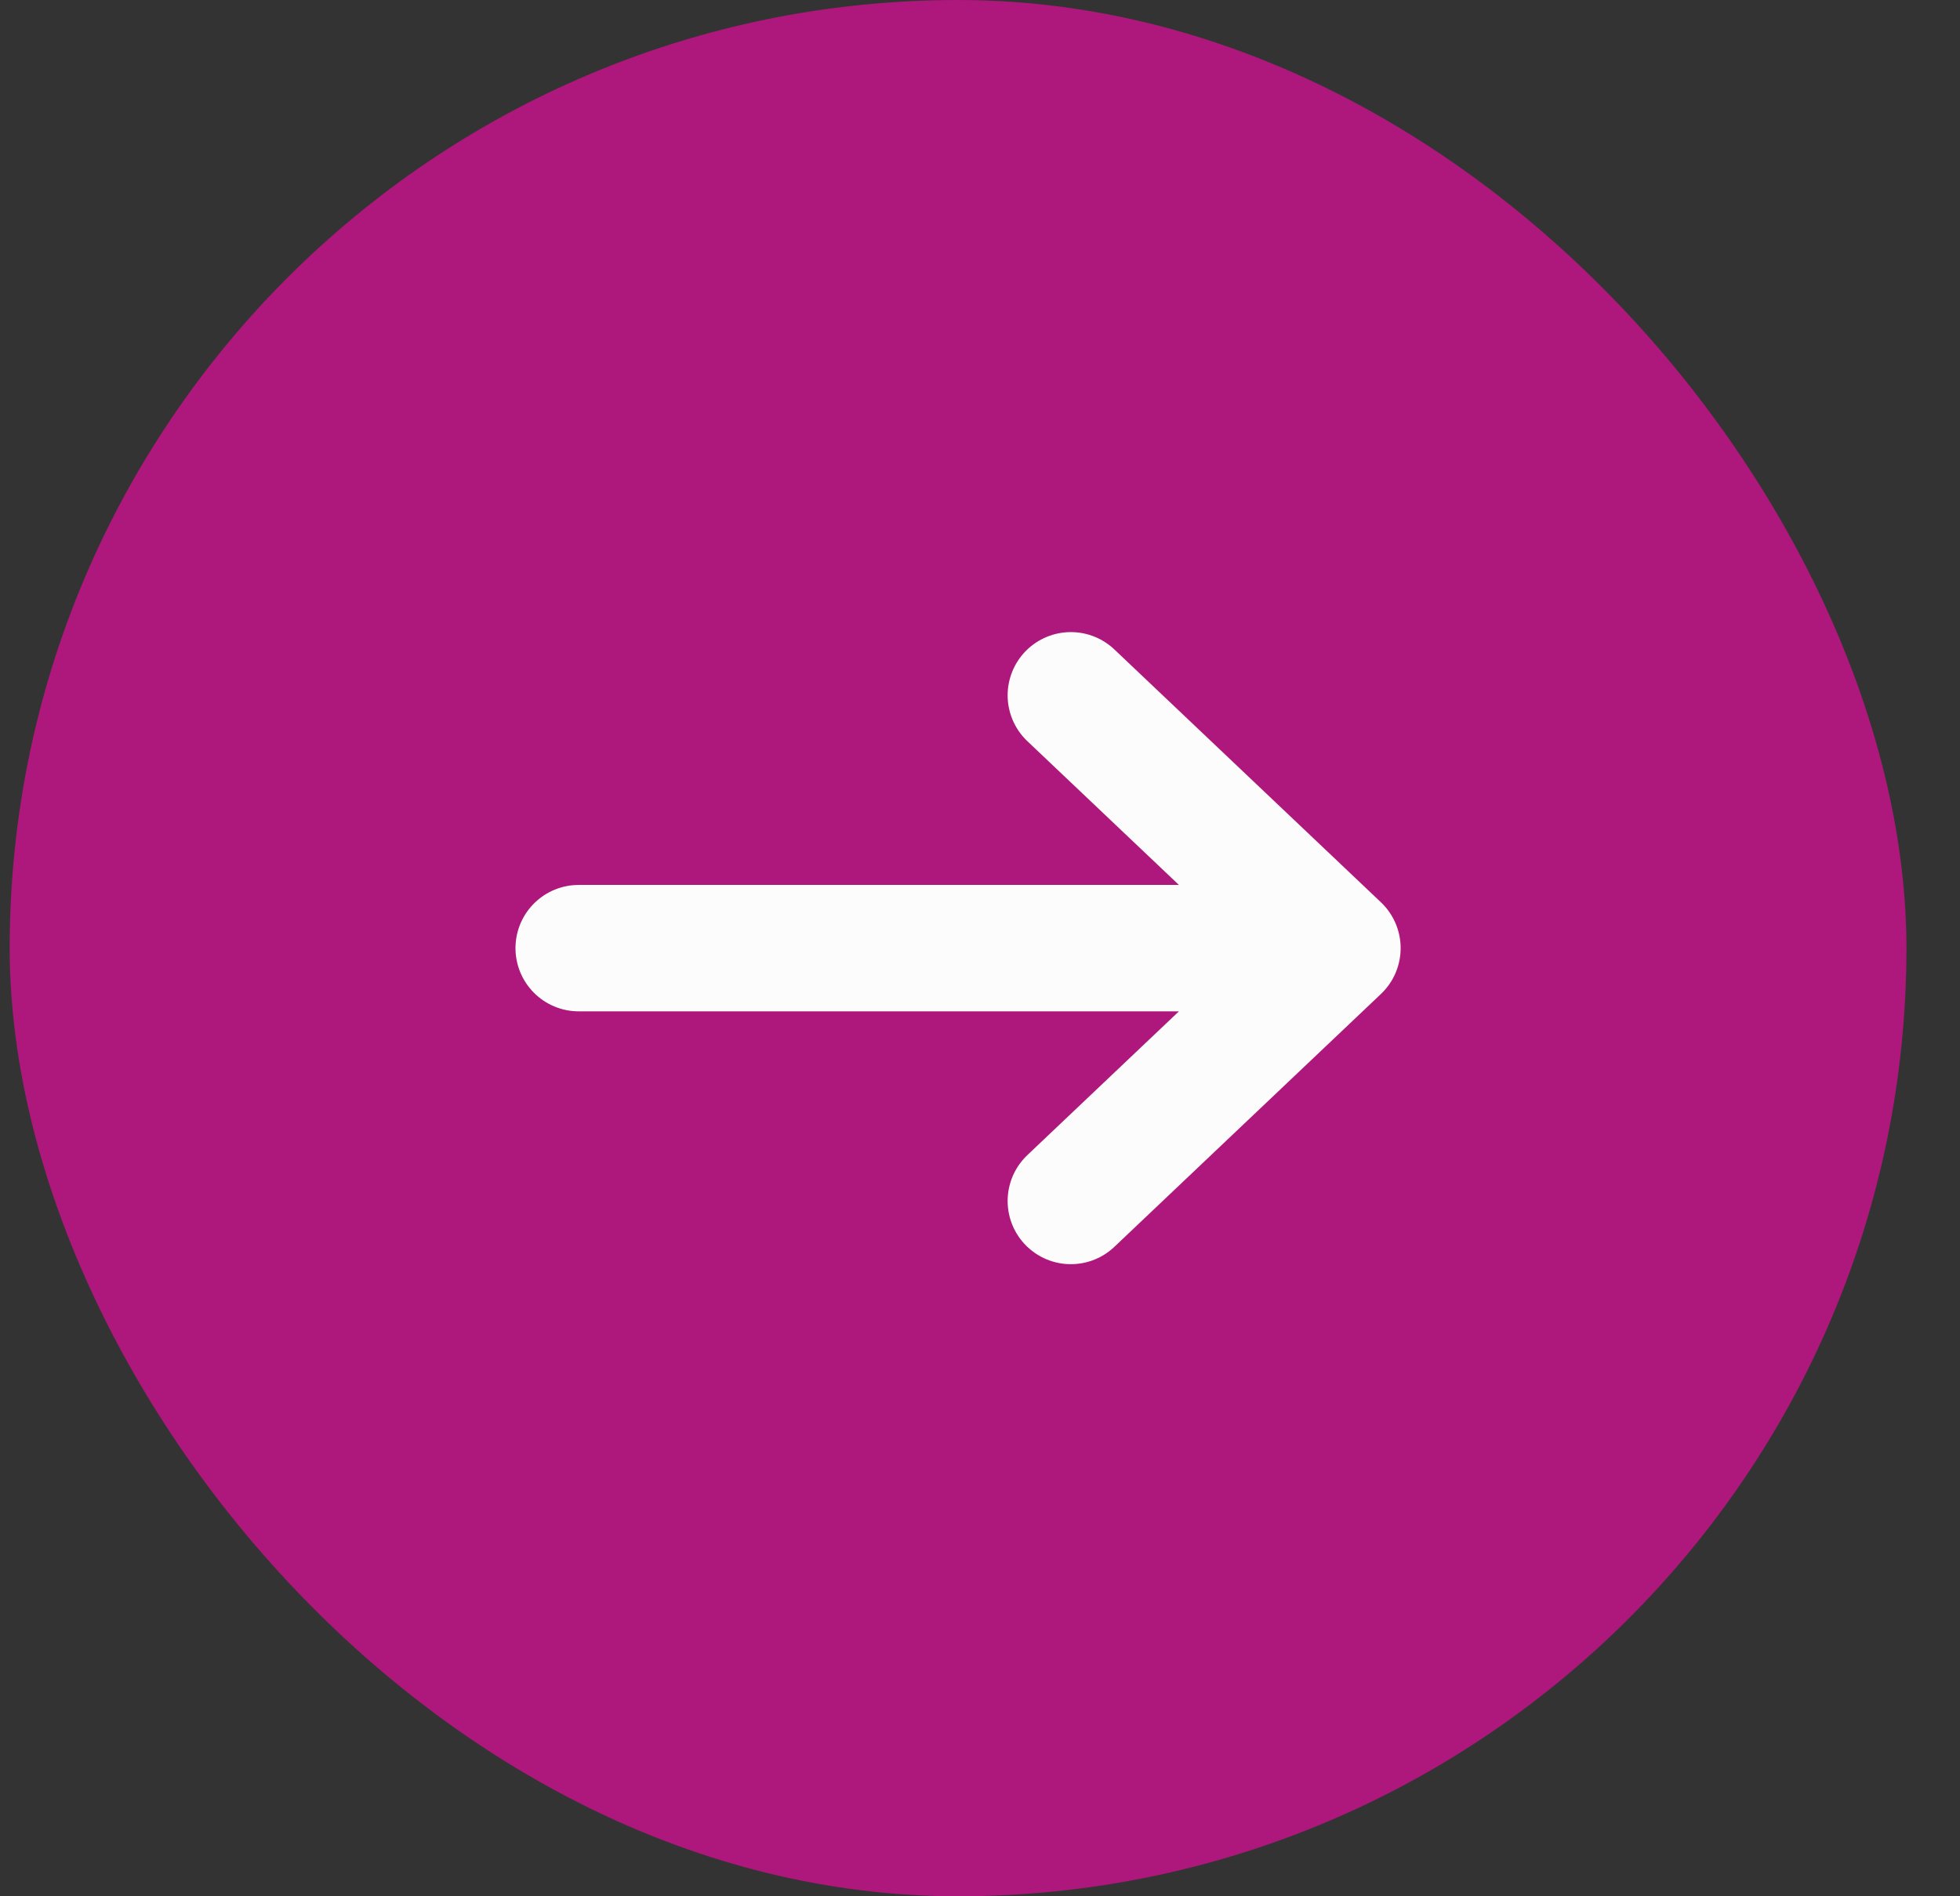
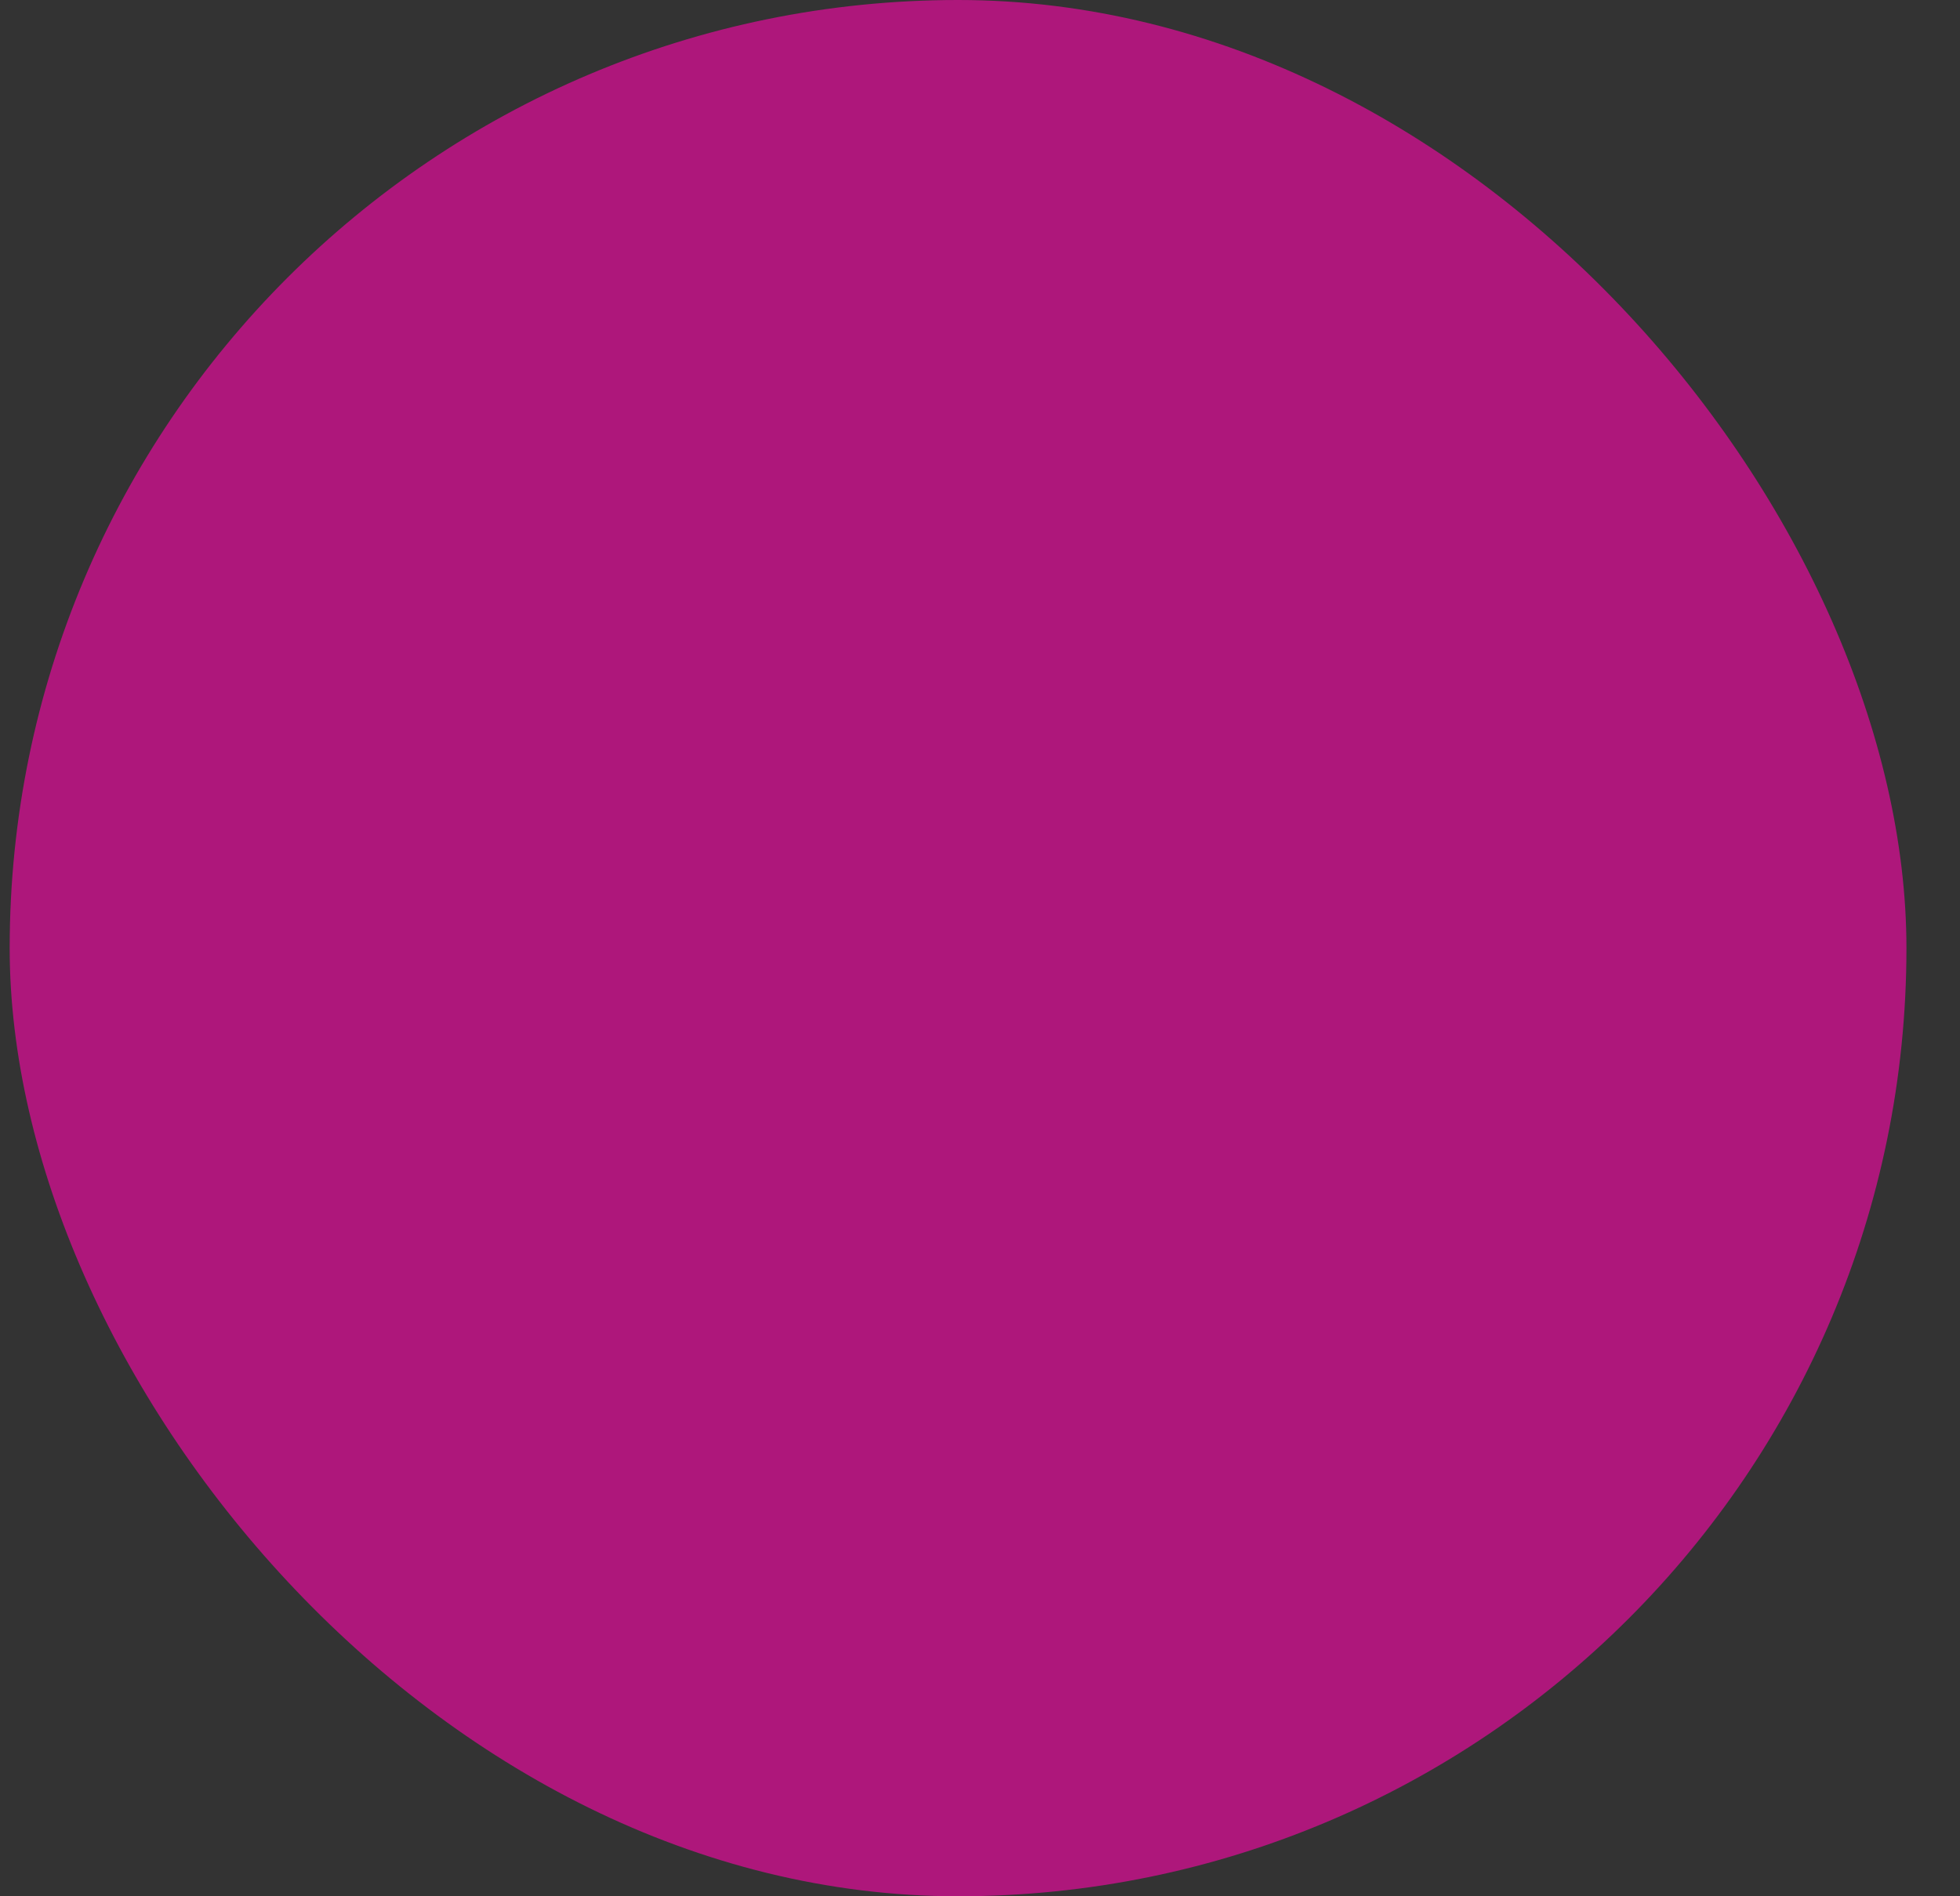
<svg xmlns="http://www.w3.org/2000/svg" width="31" height="30" viewBox="0 0 31 30" fill="none">
  <rect x="0" y="0" width="31" height="30" fill="#333333" stroke="none" />
  <rect x="0.153" width="30" height="30" rx="15" fill="#AE177B" />
-   <path d="M16.937 11L21.153 15M21.153 15L16.937 19M21.153 15H16.937H9.153" stroke="#FCFCFC" stroke-width="2" stroke-linecap="round" stroke-linejoin="round" />
</svg>